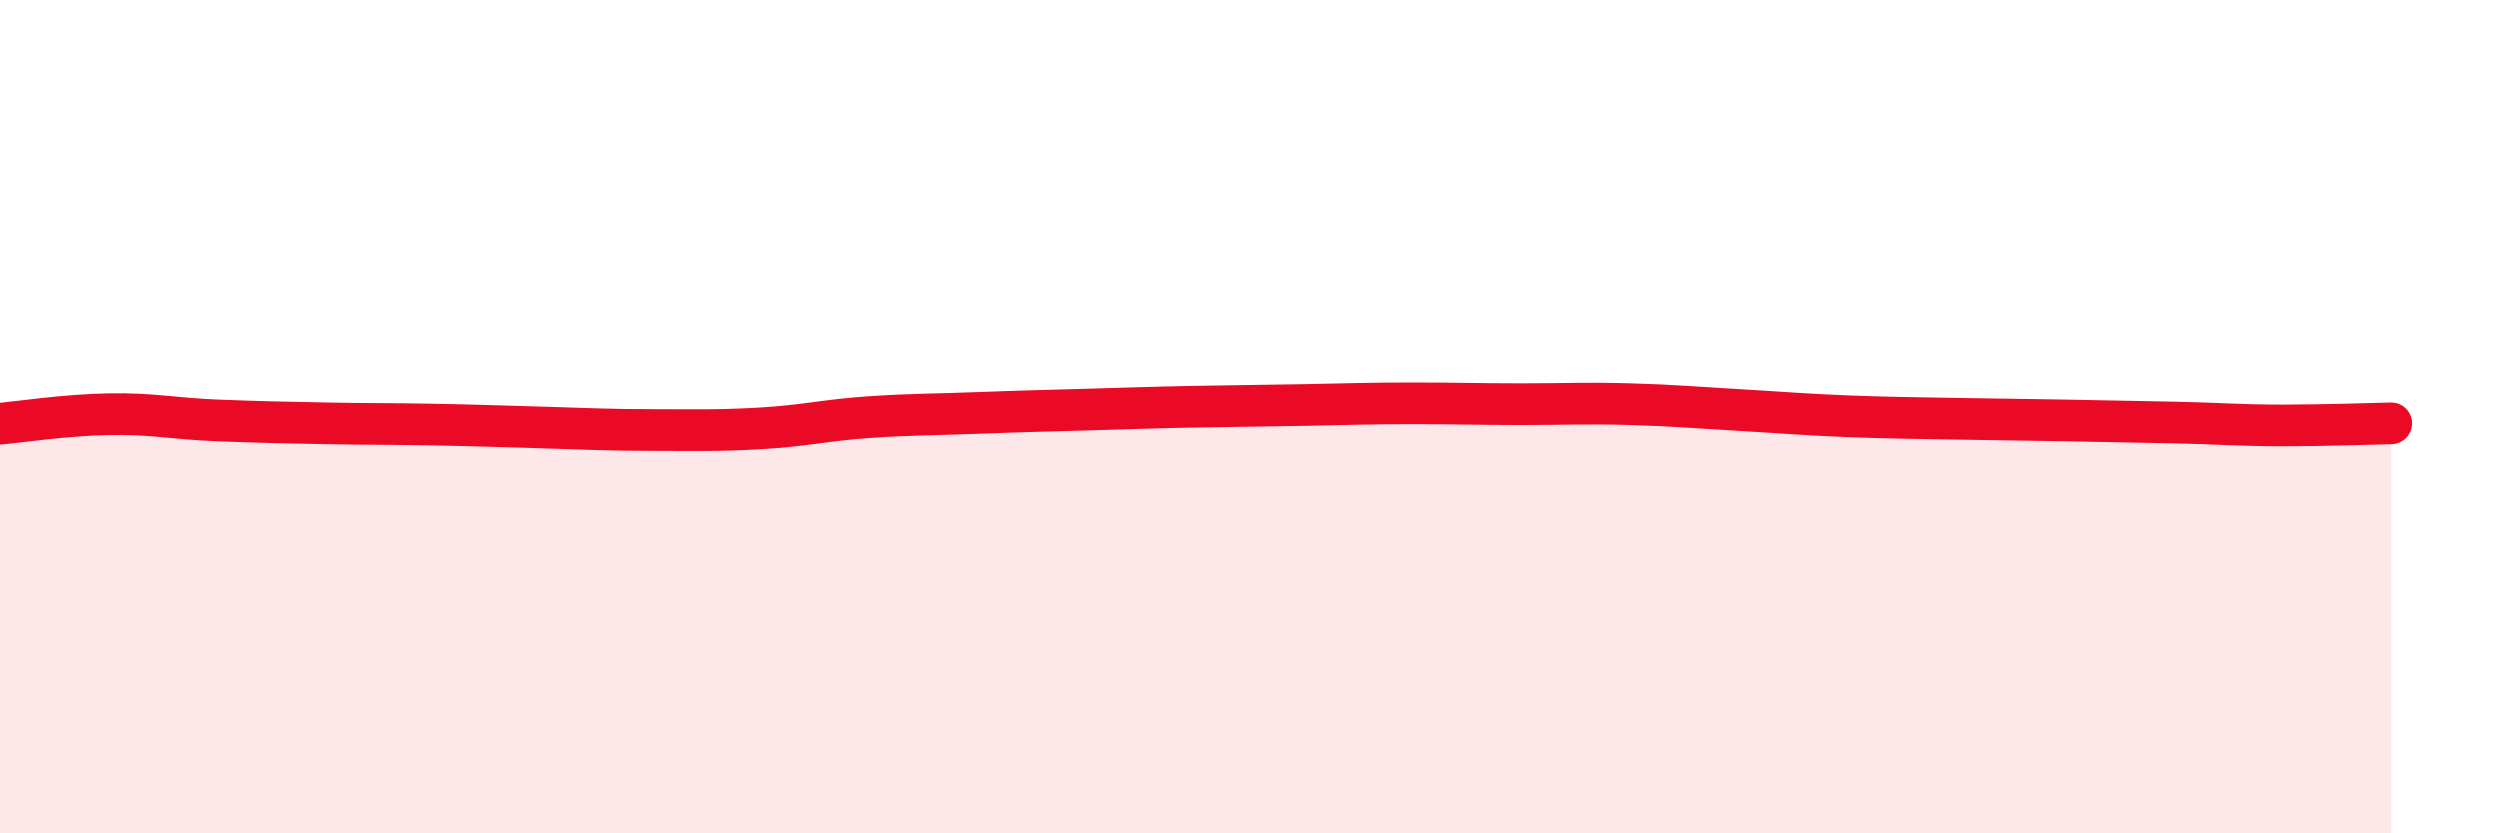
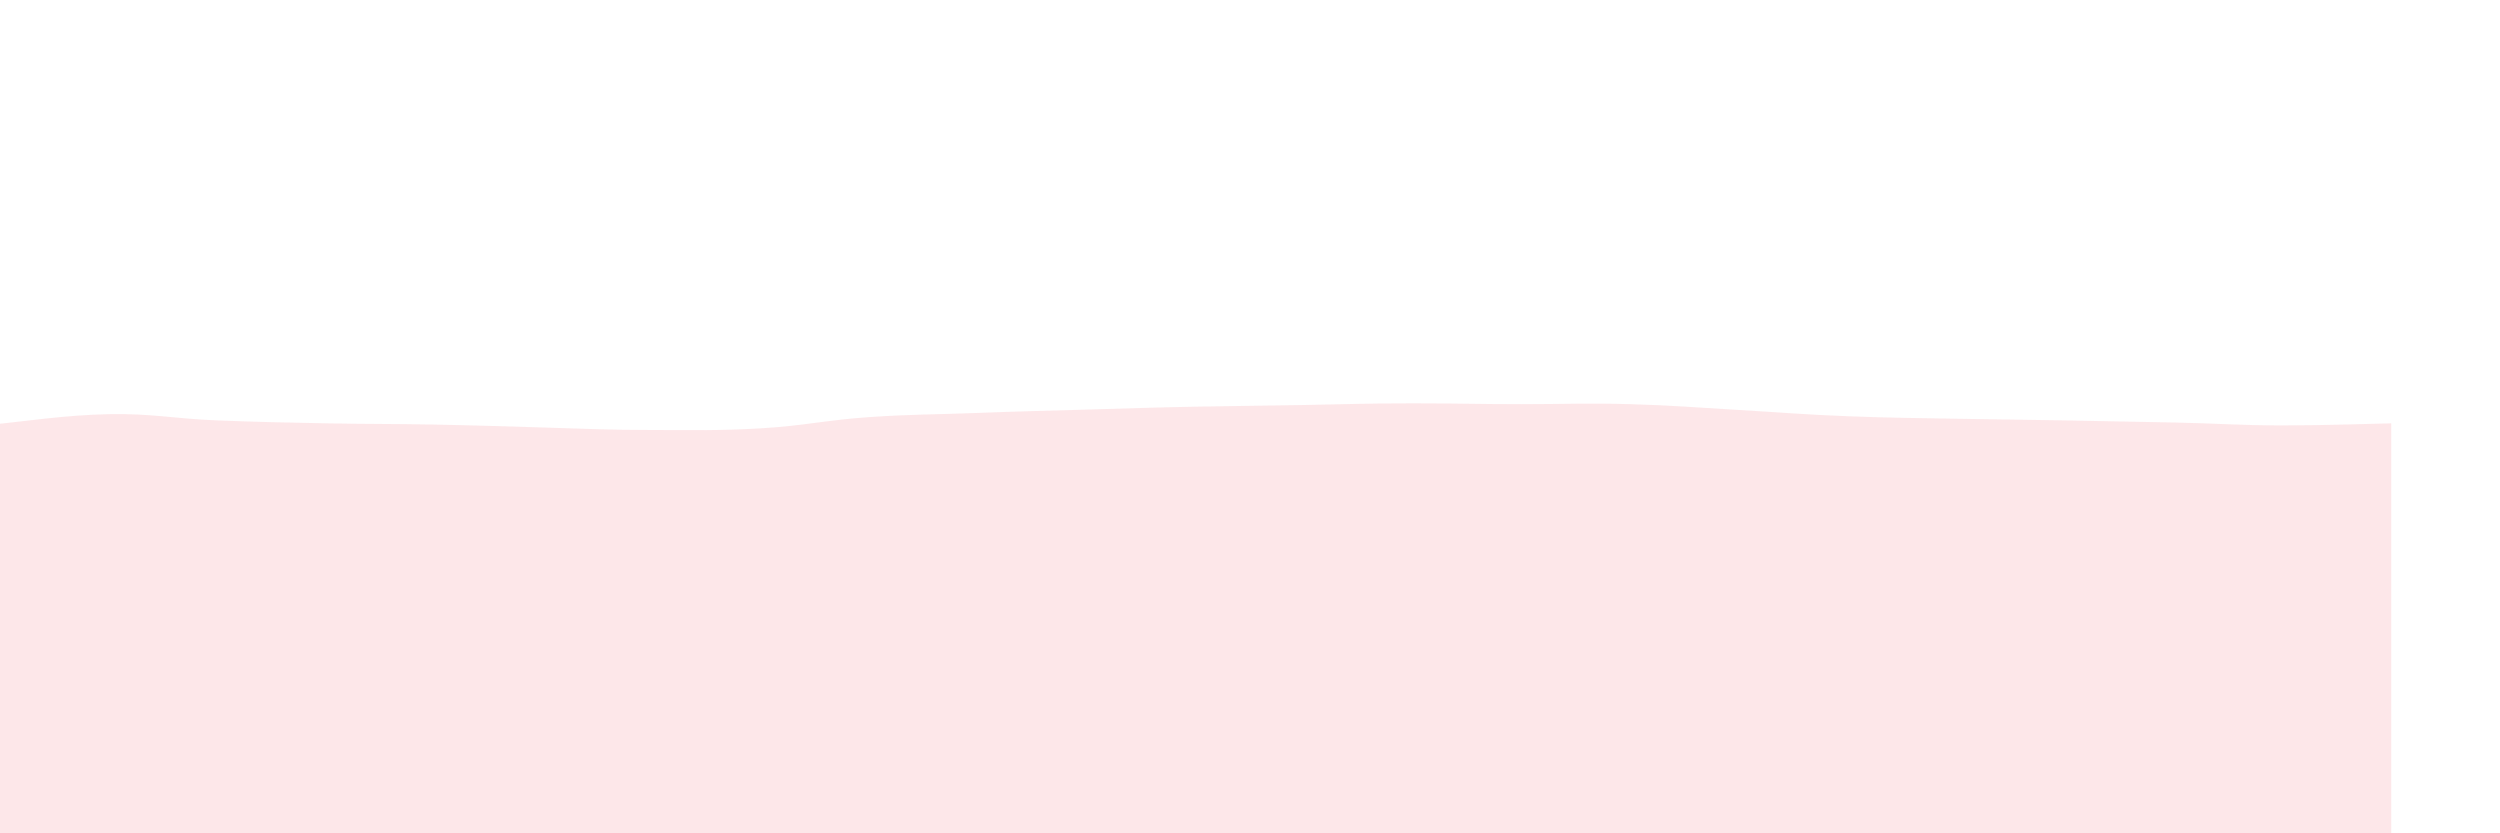
<svg xmlns="http://www.w3.org/2000/svg" width="60" height="20" viewBox="0 0 60 20">
  <path d="M 0,10.17 C 0.52,10.12 1.57,9.96 2.61,9.94 C 3.65,9.92 4.18,10.05 5.22,10.09 C 6.26,10.13 6.79,10.14 7.83,10.16 C 8.87,10.18 9.39,10.17 10.43,10.19 C 11.47,10.21 12,10.23 13.04,10.26 C 14.08,10.29 14.61,10.32 15.65,10.32 C 16.69,10.32 17.22,10.34 18.26,10.28 C 19.3,10.22 19.83,10.08 20.87,10.01 C 21.91,9.94 22.44,9.95 23.48,9.91 C 24.52,9.87 25.05,9.86 26.09,9.83 C 27.13,9.8 27.66,9.78 28.7,9.76 C 29.74,9.74 30.26,9.74 31.3,9.72 C 32.34,9.7 32.87,9.68 33.91,9.68 C 34.95,9.68 35.48,9.7 36.52,9.7 C 37.56,9.7 38.09,9.67 39.13,9.7 C 40.17,9.73 40.7,9.78 41.74,9.84 C 42.78,9.9 43.31,9.95 44.35,9.99 C 45.39,10.03 45.92,10.03 46.96,10.05 C 48,10.07 48.53,10.07 49.57,10.09 C 50.61,10.11 51.13,10.12 52.17,10.14 C 53.21,10.16 53.74,10.21 54.78,10.21 C 55.82,10.21 56.87,10.17 57.39,10.16L57.39 20L0 20Z" fill="#EB0A25" opacity="0.1" stroke-linecap="round" stroke-linejoin="round" />
-   <path d="M 0,10.17 C 0.52,10.12 1.57,9.96 2.61,9.94 C 3.65,9.92 4.18,10.05 5.22,10.09 C 6.26,10.13 6.79,10.14 7.83,10.16 C 8.87,10.18 9.39,10.17 10.43,10.19 C 11.47,10.21 12,10.23 13.04,10.26 C 14.08,10.29 14.61,10.32 15.65,10.32 C 16.69,10.32 17.22,10.34 18.26,10.28 C 19.3,10.22 19.83,10.08 20.87,10.01 C 21.91,9.94 22.44,9.95 23.48,9.91 C 24.52,9.87 25.05,9.86 26.09,9.83 C 27.13,9.8 27.66,9.78 28.7,9.76 C 29.74,9.74 30.26,9.74 31.3,9.72 C 32.34,9.7 32.87,9.68 33.91,9.68 C 34.95,9.68 35.48,9.7 36.52,9.7 C 37.56,9.7 38.09,9.67 39.13,9.7 C 40.17,9.73 40.7,9.78 41.74,9.84 C 42.78,9.9 43.31,9.95 44.35,9.99 C 45.39,10.03 45.92,10.03 46.96,10.05 C 48,10.07 48.53,10.07 49.57,10.09 C 50.61,10.11 51.13,10.12 52.17,10.14 C 53.21,10.16 53.74,10.21 54.78,10.21 C 55.82,10.21 56.87,10.17 57.39,10.16" stroke="#EB0A25" stroke-width="1" fill="none" stroke-linecap="round" stroke-linejoin="round" />
</svg>